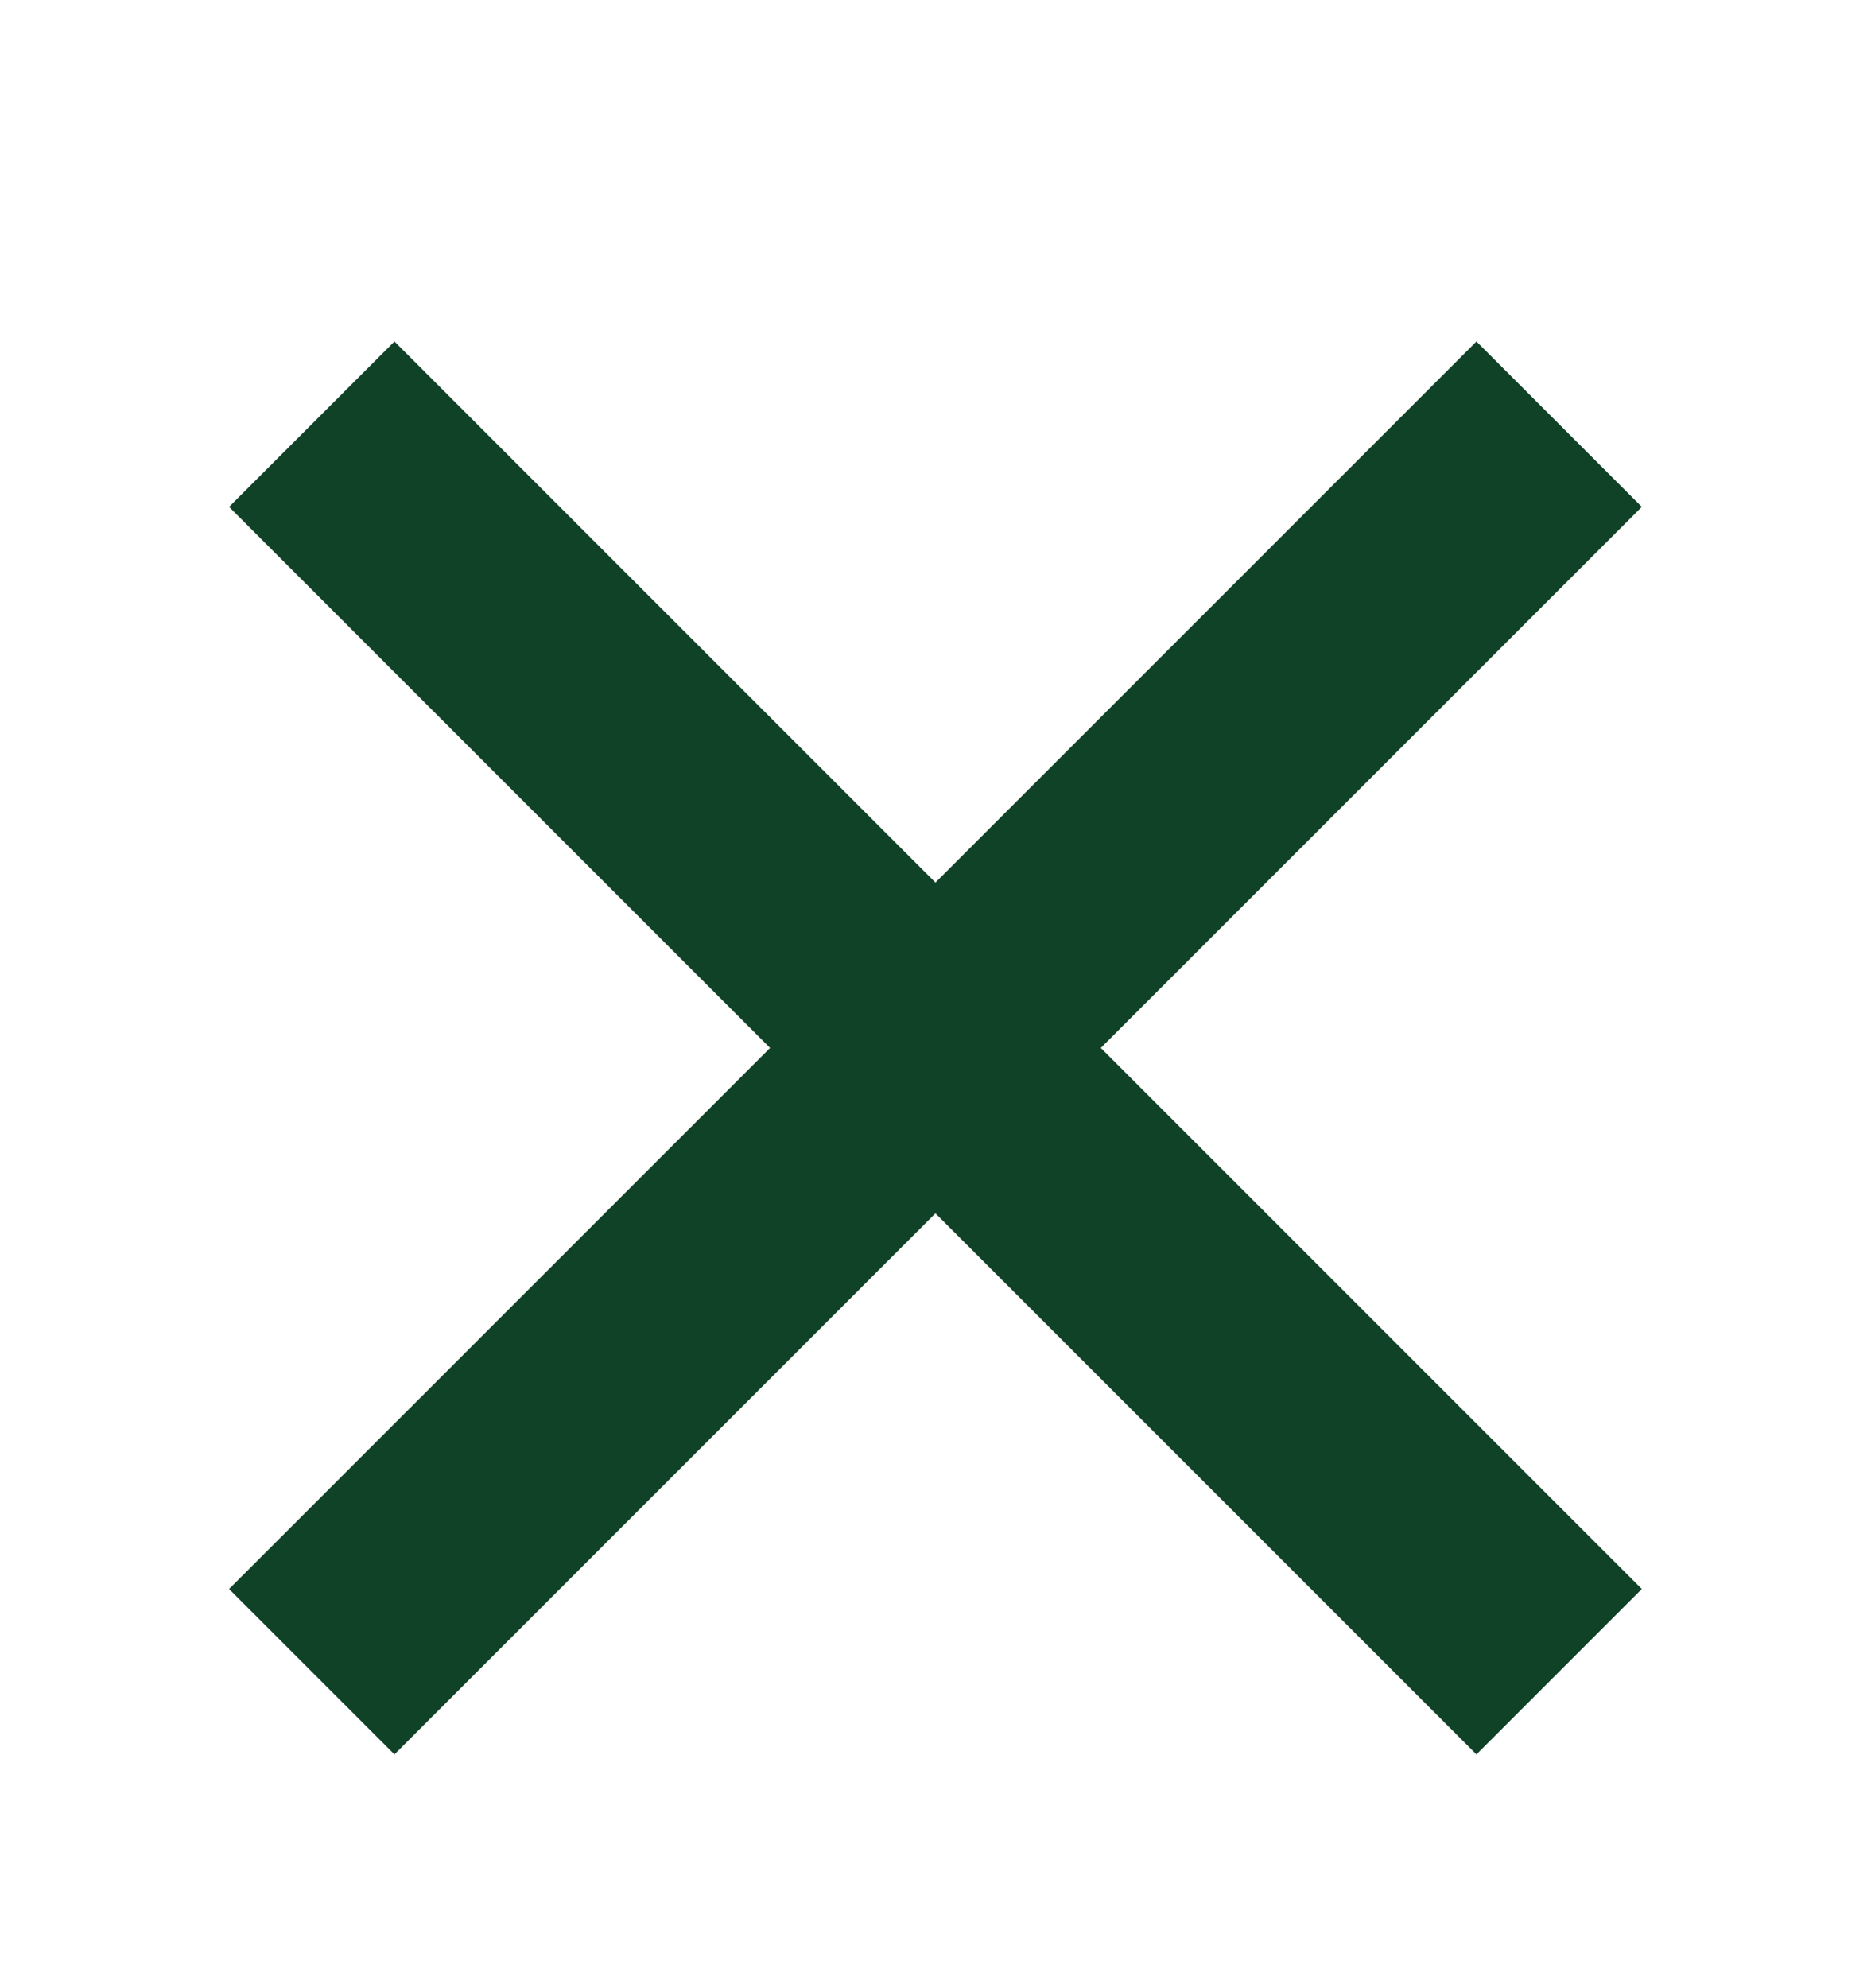
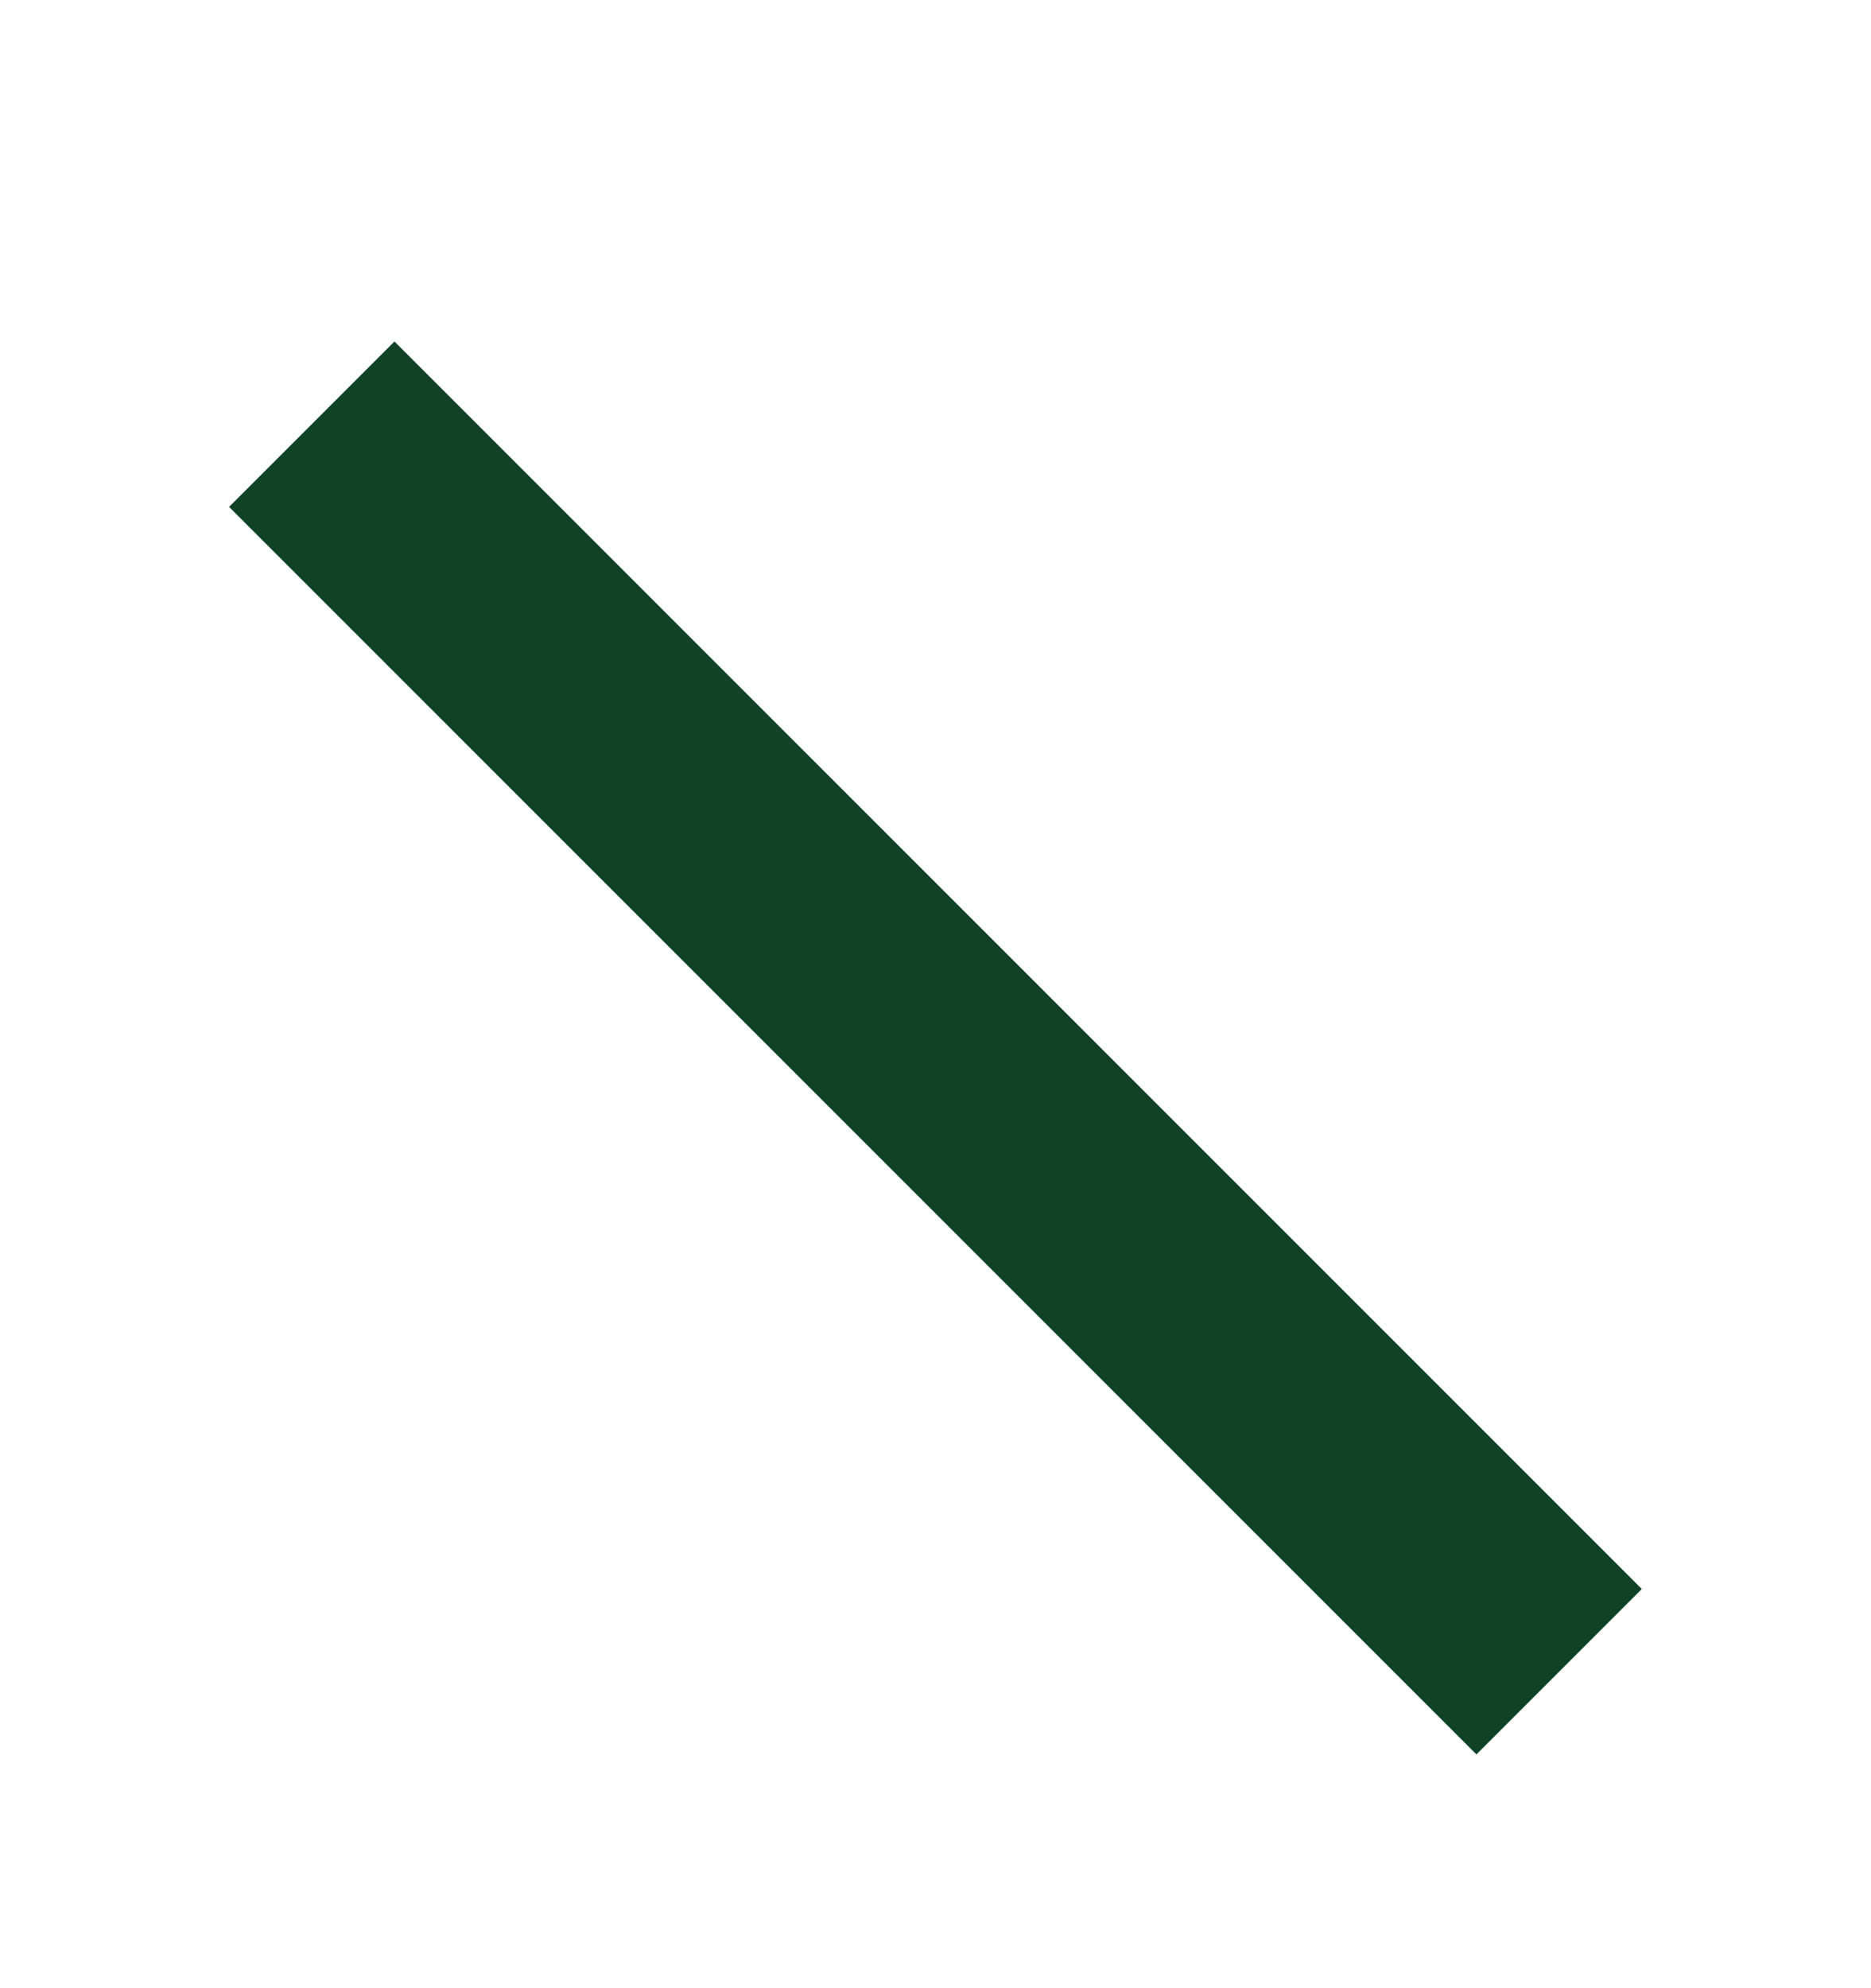
<svg xmlns="http://www.w3.org/2000/svg" width="16" height="17" viewBox="0 0 16 17" fill="none">
  <path d="M2.666 3.627L13.333 14.294" stroke="#104228" stroke-width="2" stroke-linejoin="bevel" />
-   <path d="M2.666 14.294L13.333 3.627" stroke="#104228" stroke-width="2" stroke-linejoin="bevel" />
</svg>